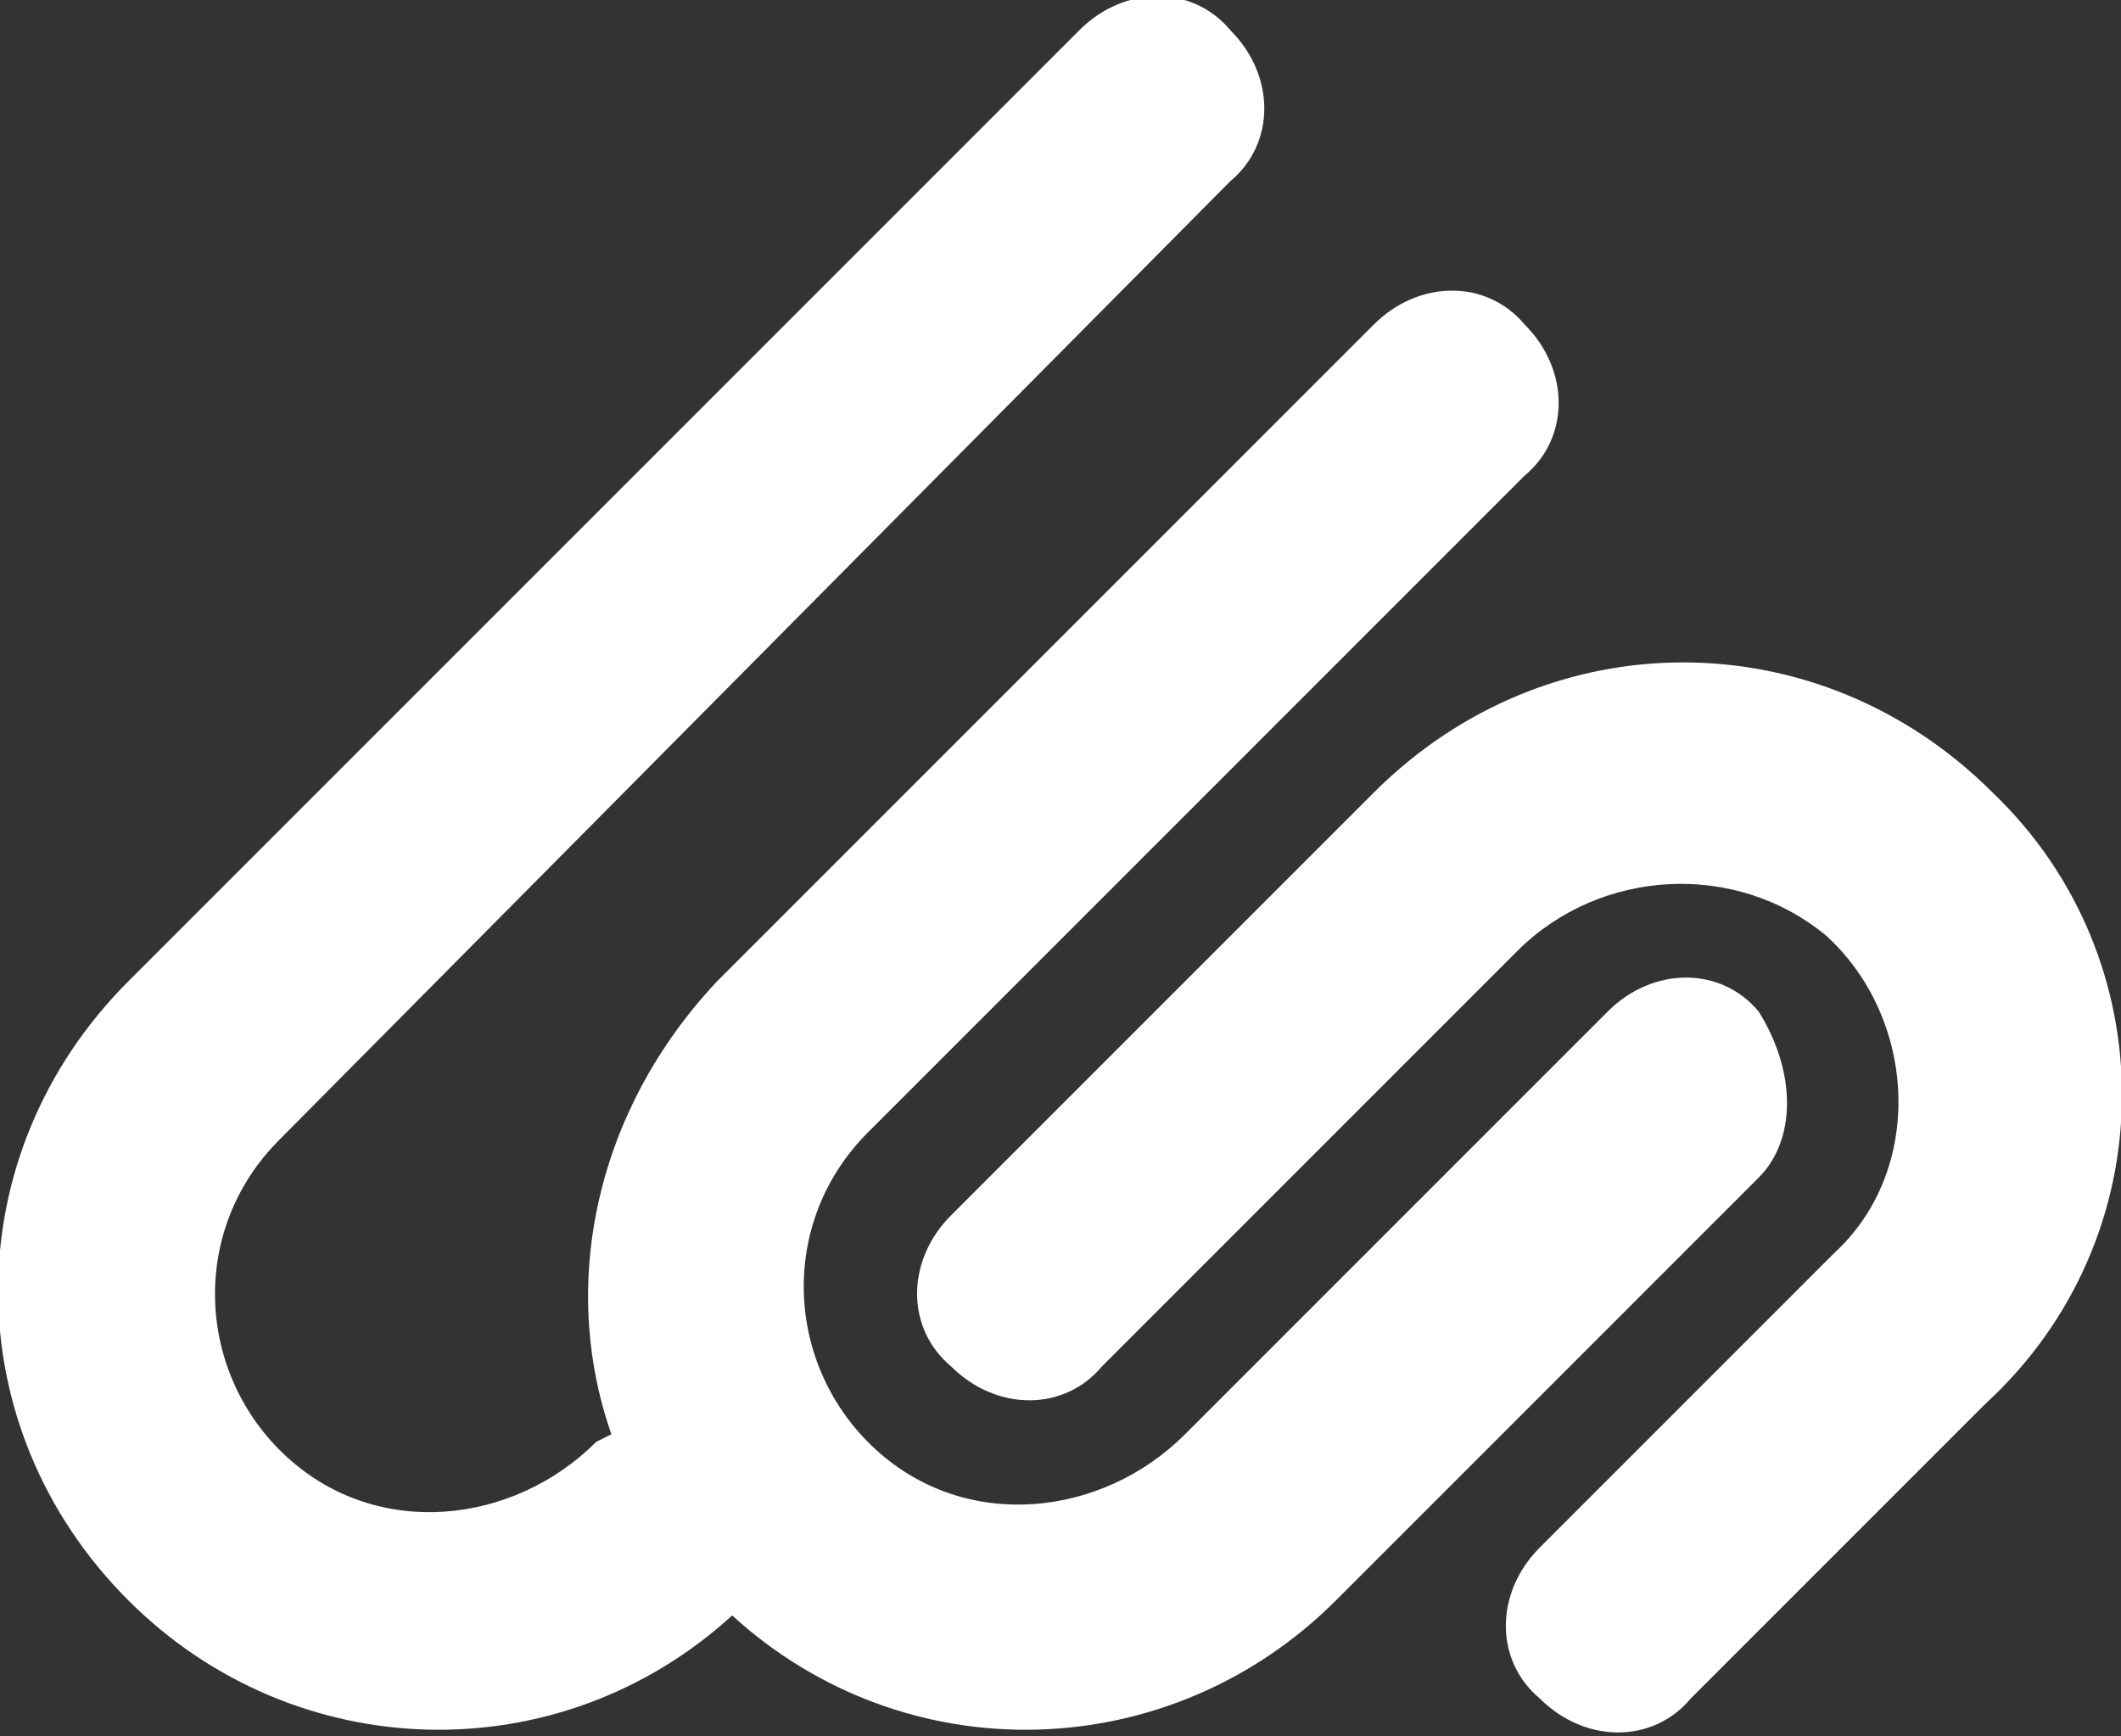
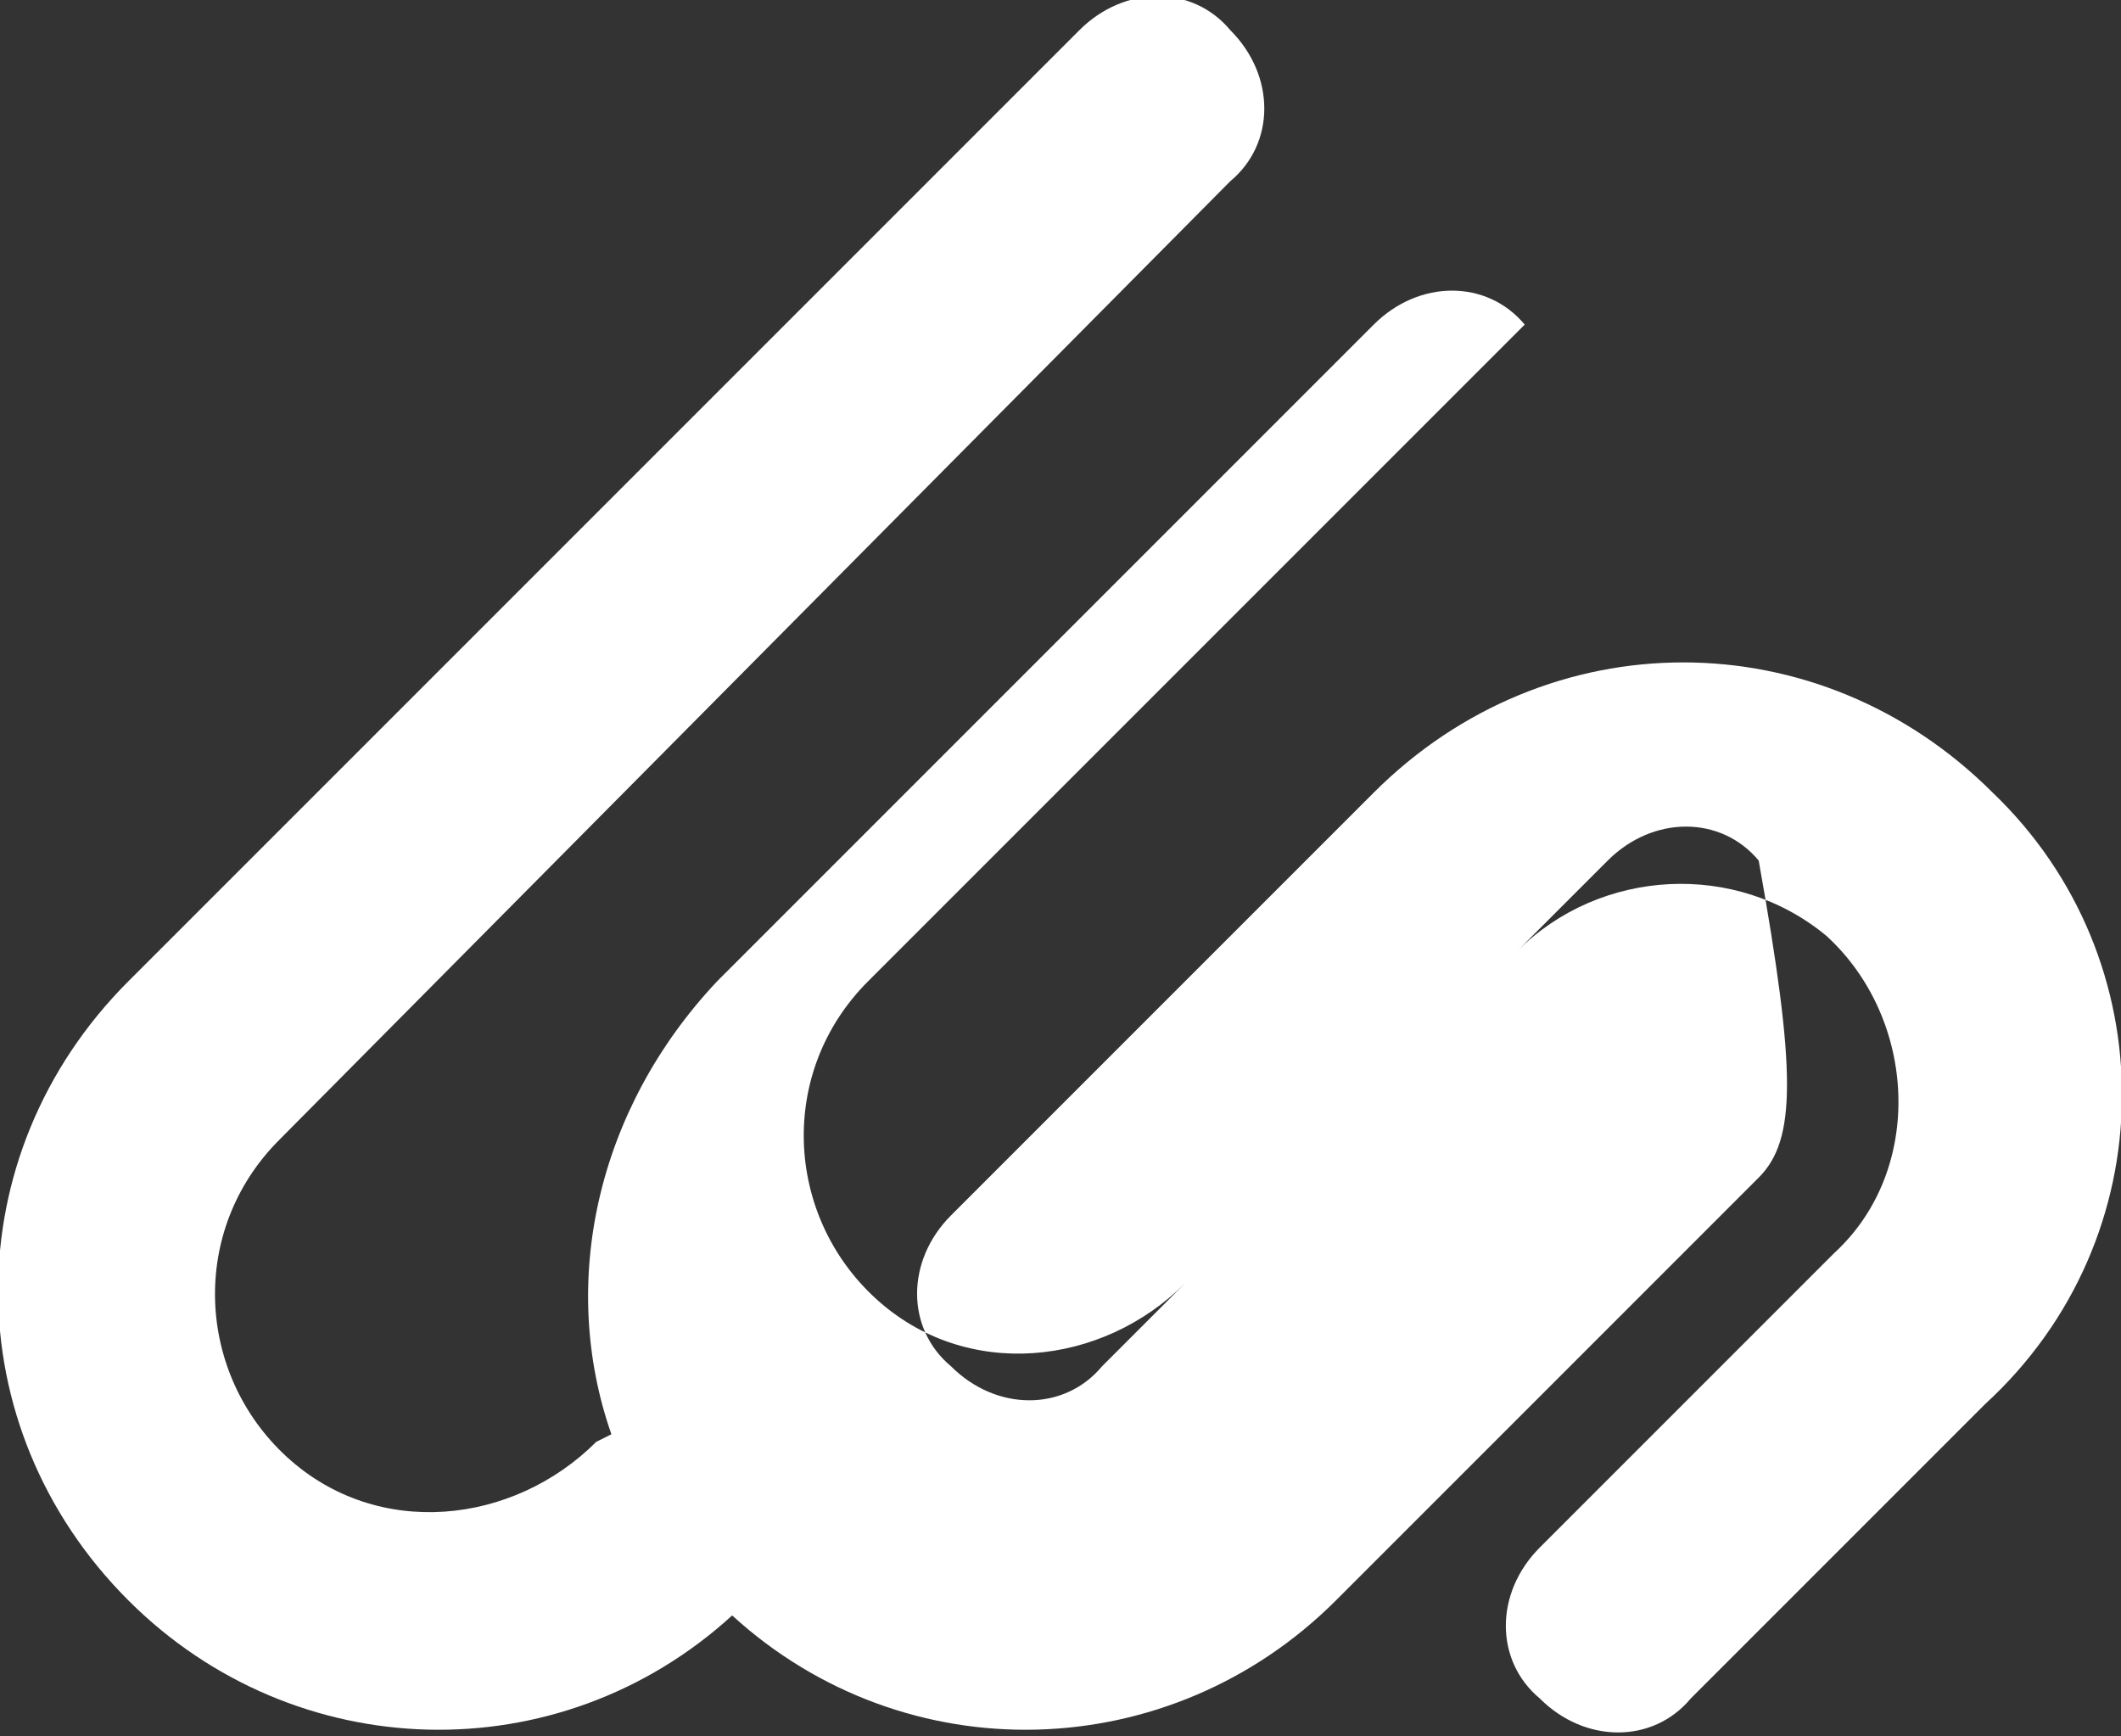
<svg xmlns="http://www.w3.org/2000/svg" version="1.1" id="Layer_1" x="0px" y="0px" viewBox="0 0 28.1 23" style="enable-background:new 0 0 28.1 23;" xml:space="preserve">
  <rect x="0" y="0" width="28.1" height="23" fill="#333333" stroke="none" />
  <style type="text/css">
	.st0{fill:#FFFFFF;}
</style>
-   <path class="st0" d="M26.4,10.5L26.4,10.5c-2.3-2.3-5.9-2.3-8.2,0l-5.6,5.6c-0.6,0.6-0.6,1.5,0,2c0.6,0.6,1.5,0.6,2,0l5.5-5.5  c1.1-1.1,2.9-1.2,4.1-0.2c1.2,1.1,1.3,3.1,0.1,4.2l-3.9,3.9c-0.6,0.6-0.6,1.5,0,2c0.6,0.6,1.5,0.6,2,0l3.9-3.9  C28.7,16.4,28.7,12.7,26.4,10.5 M23.3,15.6l-5.6,5.6c-2.2,2.2-5.7,2.3-8,0.2c-2.3,2.1-5.8,2-8-0.2c-2.3-2.3-2.3-5.9,0-8.2L14.3,0.4  c0.6-0.6,1.5-0.6,2,0c0.6,0.6,0.6,1.5,0,2L3.7,15.1c-1.2,1.2-1.1,3.1,0.1,4.2c1.2,1.1,3,0.9,4.1-0.2L8.1,19c-0.7-2-0.2-4.3,1.4-6  l8.7-8.7c0.6-0.6,1.5-0.6,2,0c0.6,0.6,0.6,1.5,0,2l-8.7,8.7c-1.2,1.2-1.1,3.1,0.1,4.2c1.2,1.1,3,0.9,4.1-0.2l5.6-5.6  c0.6-0.6,1.5-0.6,2,0C23.8,14.2,23.8,15.1,23.3,15.6" />
+   <path class="st0" d="M26.4,10.5L26.4,10.5c-2.3-2.3-5.9-2.3-8.2,0l-5.6,5.6c-0.6,0.6-0.6,1.5,0,2c0.6,0.6,1.5,0.6,2,0l5.5-5.5  c1.1-1.1,2.9-1.2,4.1-0.2c1.2,1.1,1.3,3.1,0.1,4.2l-3.9,3.9c-0.6,0.6-0.6,1.5,0,2c0.6,0.6,1.5,0.6,2,0l3.9-3.9  C28.7,16.4,28.7,12.7,26.4,10.5 M23.3,15.6l-5.6,5.6c-2.2,2.2-5.7,2.3-8,0.2c-2.3,2.1-5.8,2-8-0.2c-2.3-2.3-2.3-5.9,0-8.2L14.3,0.4  c0.6-0.6,1.5-0.6,2,0c0.6,0.6,0.6,1.5,0,2L3.7,15.1c-1.2,1.2-1.1,3.1,0.1,4.2c1.2,1.1,3,0.9,4.1-0.2L8.1,19c-0.7-2-0.2-4.3,1.4-6  l8.7-8.7c0.6-0.6,1.5-0.6,2,0l-8.7,8.7c-1.2,1.2-1.1,3.1,0.1,4.2c1.2,1.1,3,0.9,4.1-0.2l5.6-5.6  c0.6-0.6,1.5-0.6,2,0C23.8,14.2,23.8,15.1,23.3,15.6" />
</svg>